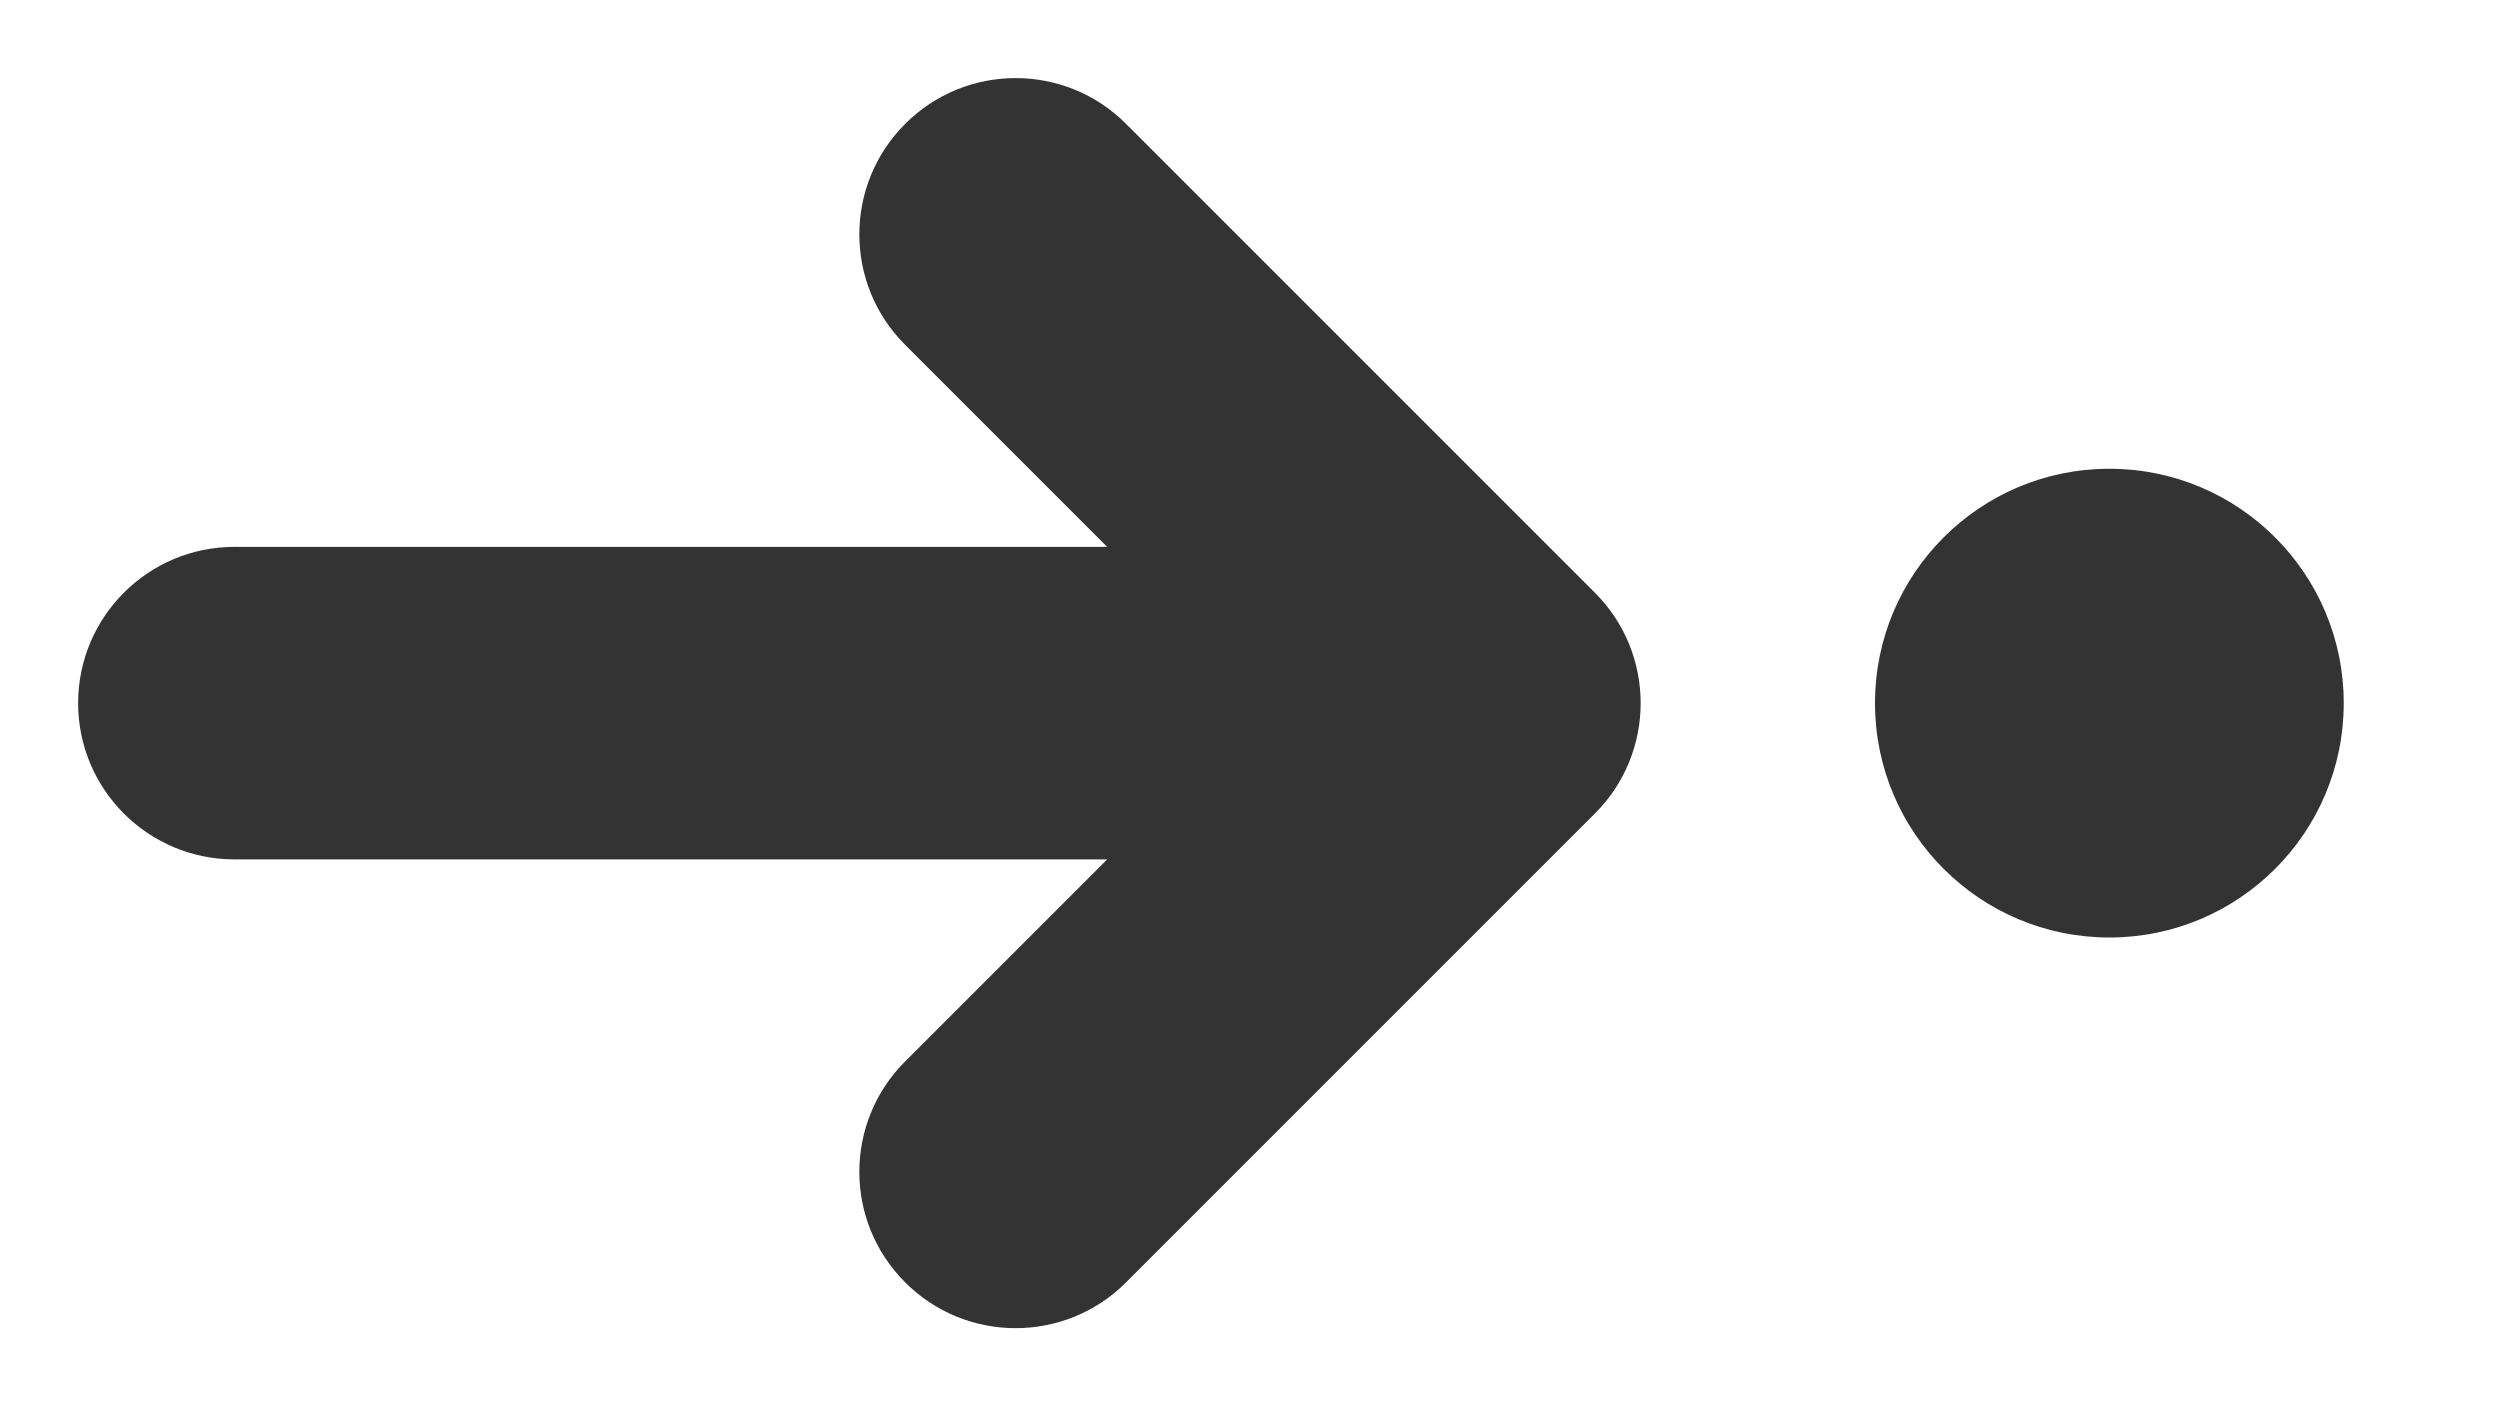
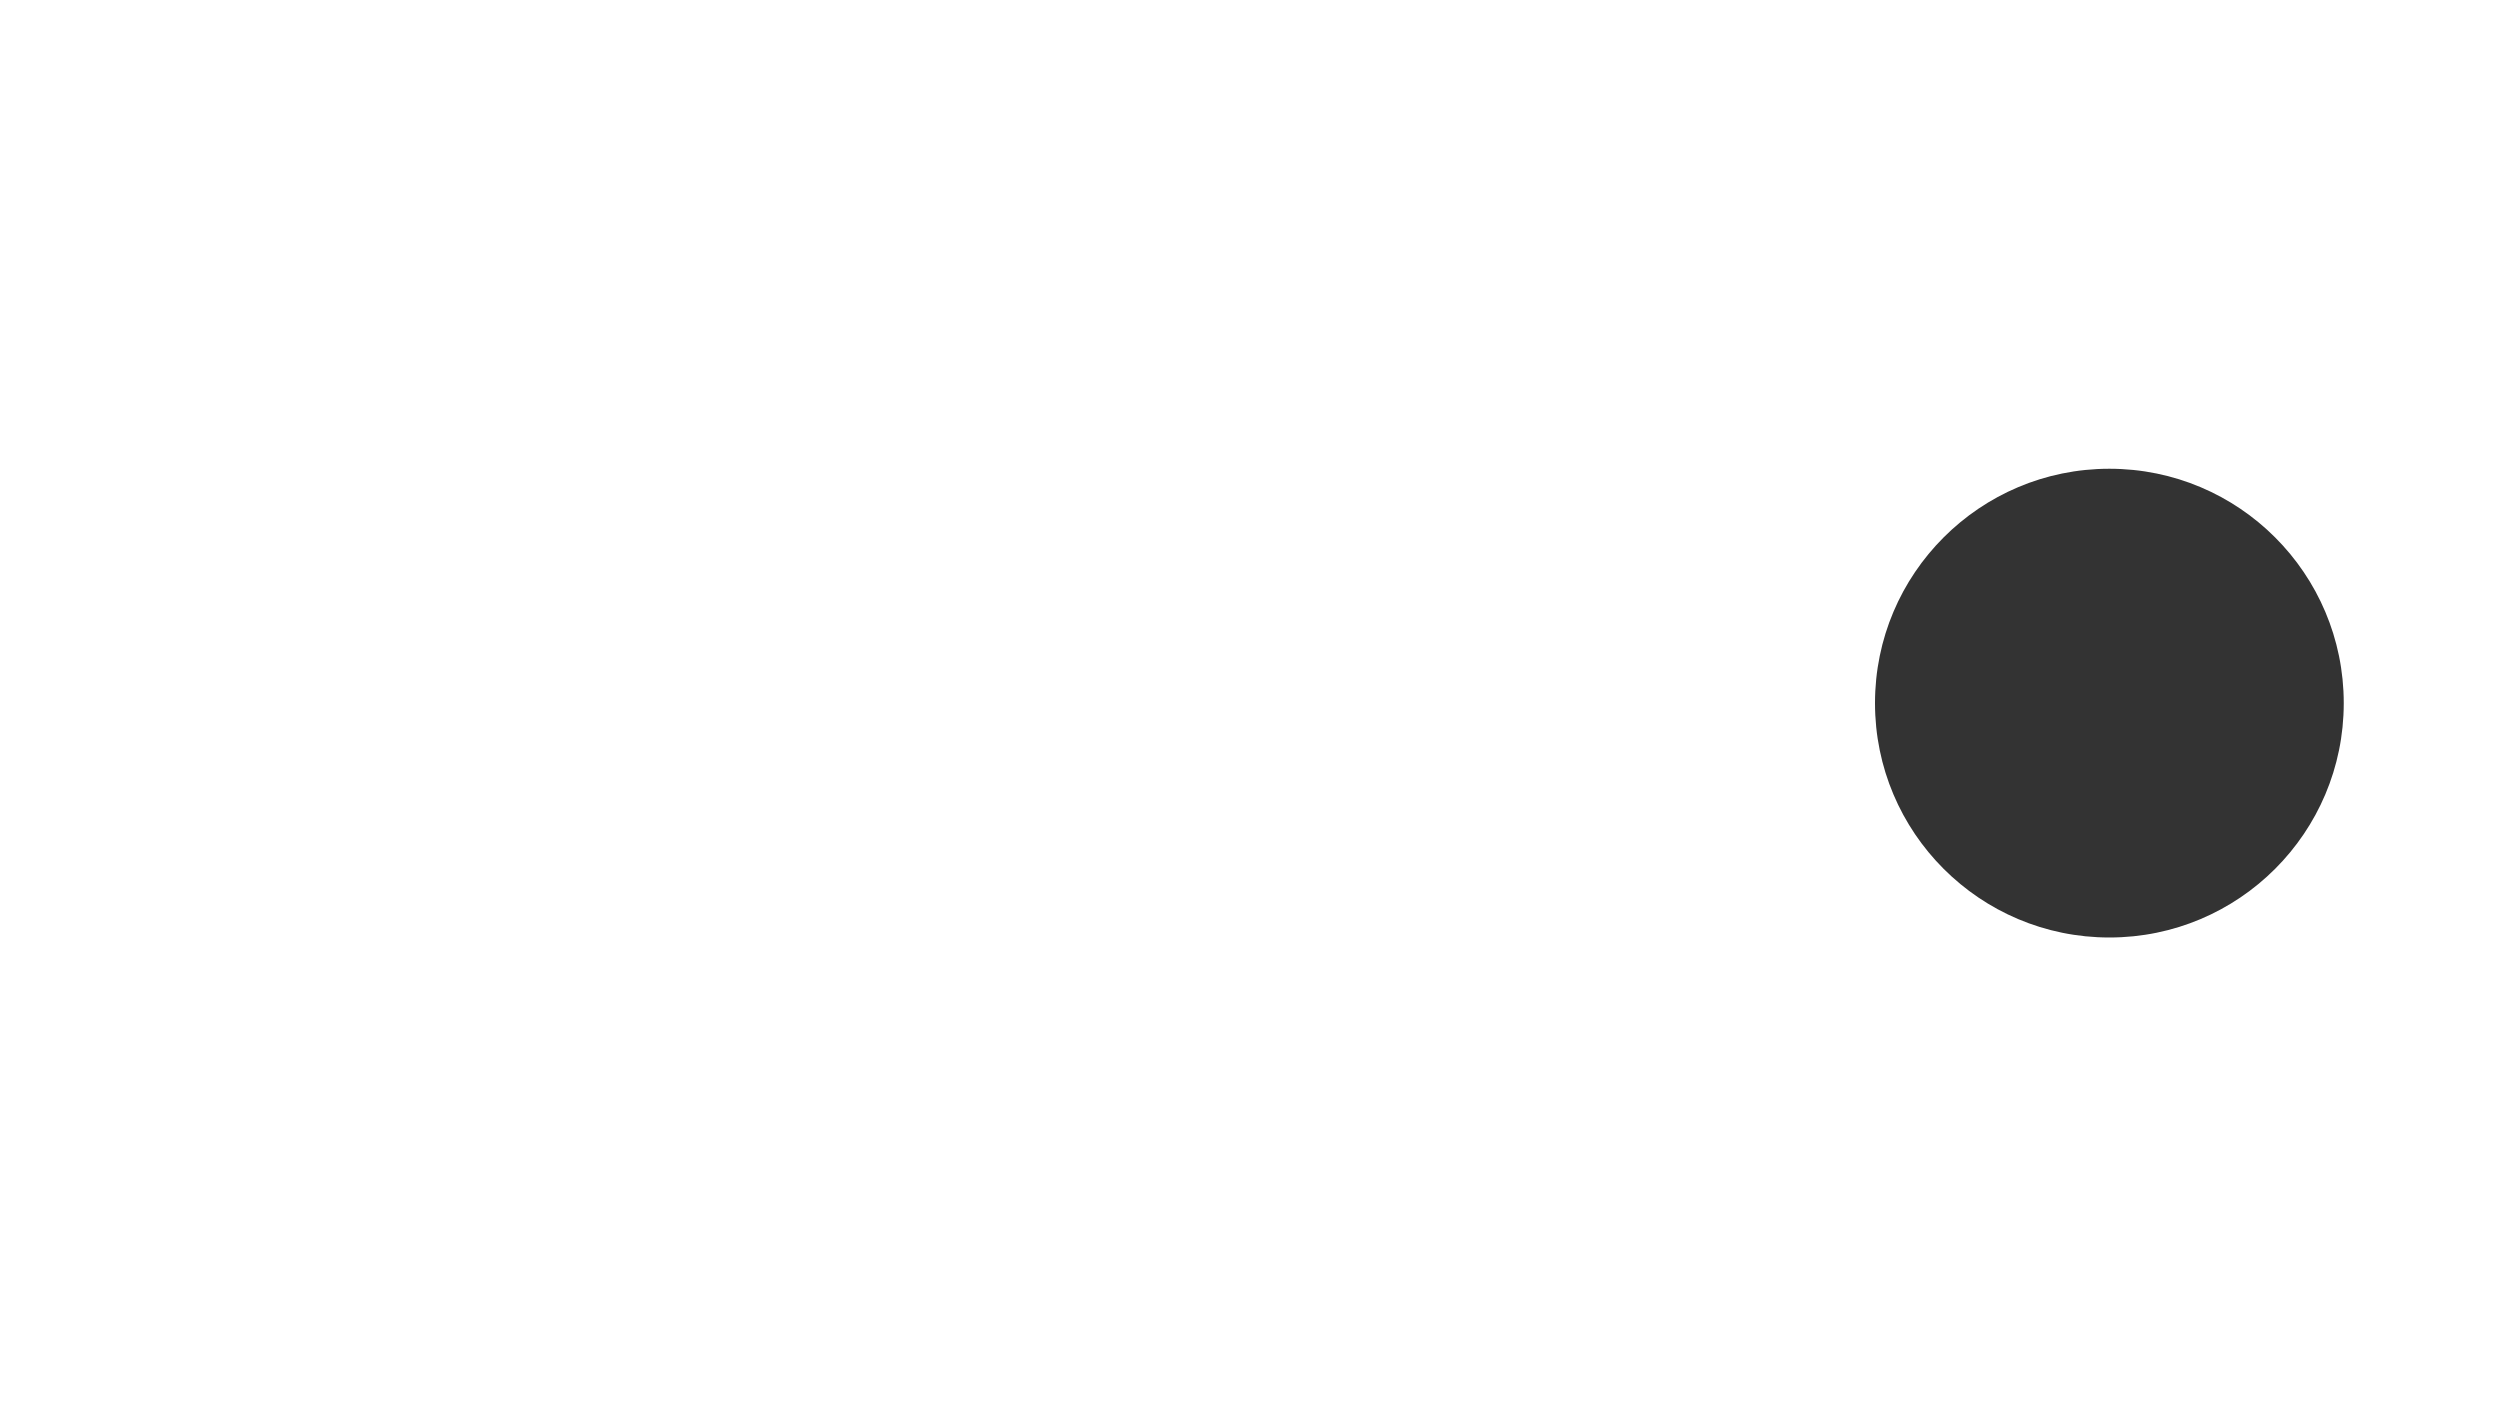
<svg xmlns="http://www.w3.org/2000/svg" width="16px" height="9px" viewBox="0 0 16 9" version="1.1">
  <title>icon_latest_reply copy</title>
  <desc>Created with Sketch.</desc>
  <defs />
  <g id="Page-1" stroke="none" stroke-width="1" fill="none" fill-rule="evenodd">
    <g id="Group-Copy" fill="#333333">
-       <path d="M7.086,5.5 L1.5,5.5 C0.948,5.5 0.5,5.052 0.5,4.5 C0.5,3.948 0.948,3.5 1.5,3.5 L7.086,3.5 L5.793,2.207 C5.402,1.817 5.402,1.183 5.793,0.793 C6.183,0.402 6.817,0.402 7.207,0.793 L10.207,3.793 C10.598,4.183 10.598,4.817 10.207,5.207 L7.207,8.207 C6.817,8.598 6.183,8.598 5.793,8.207 C5.402,7.817 5.402,7.183 5.793,6.793 L7.086,5.5 Z" id="Combined-Shape" fill-rule="nonzero" />
      <circle id="Oval" cx="13.5" cy="4.5" r="1.5" />
    </g>
  </g>
</svg>